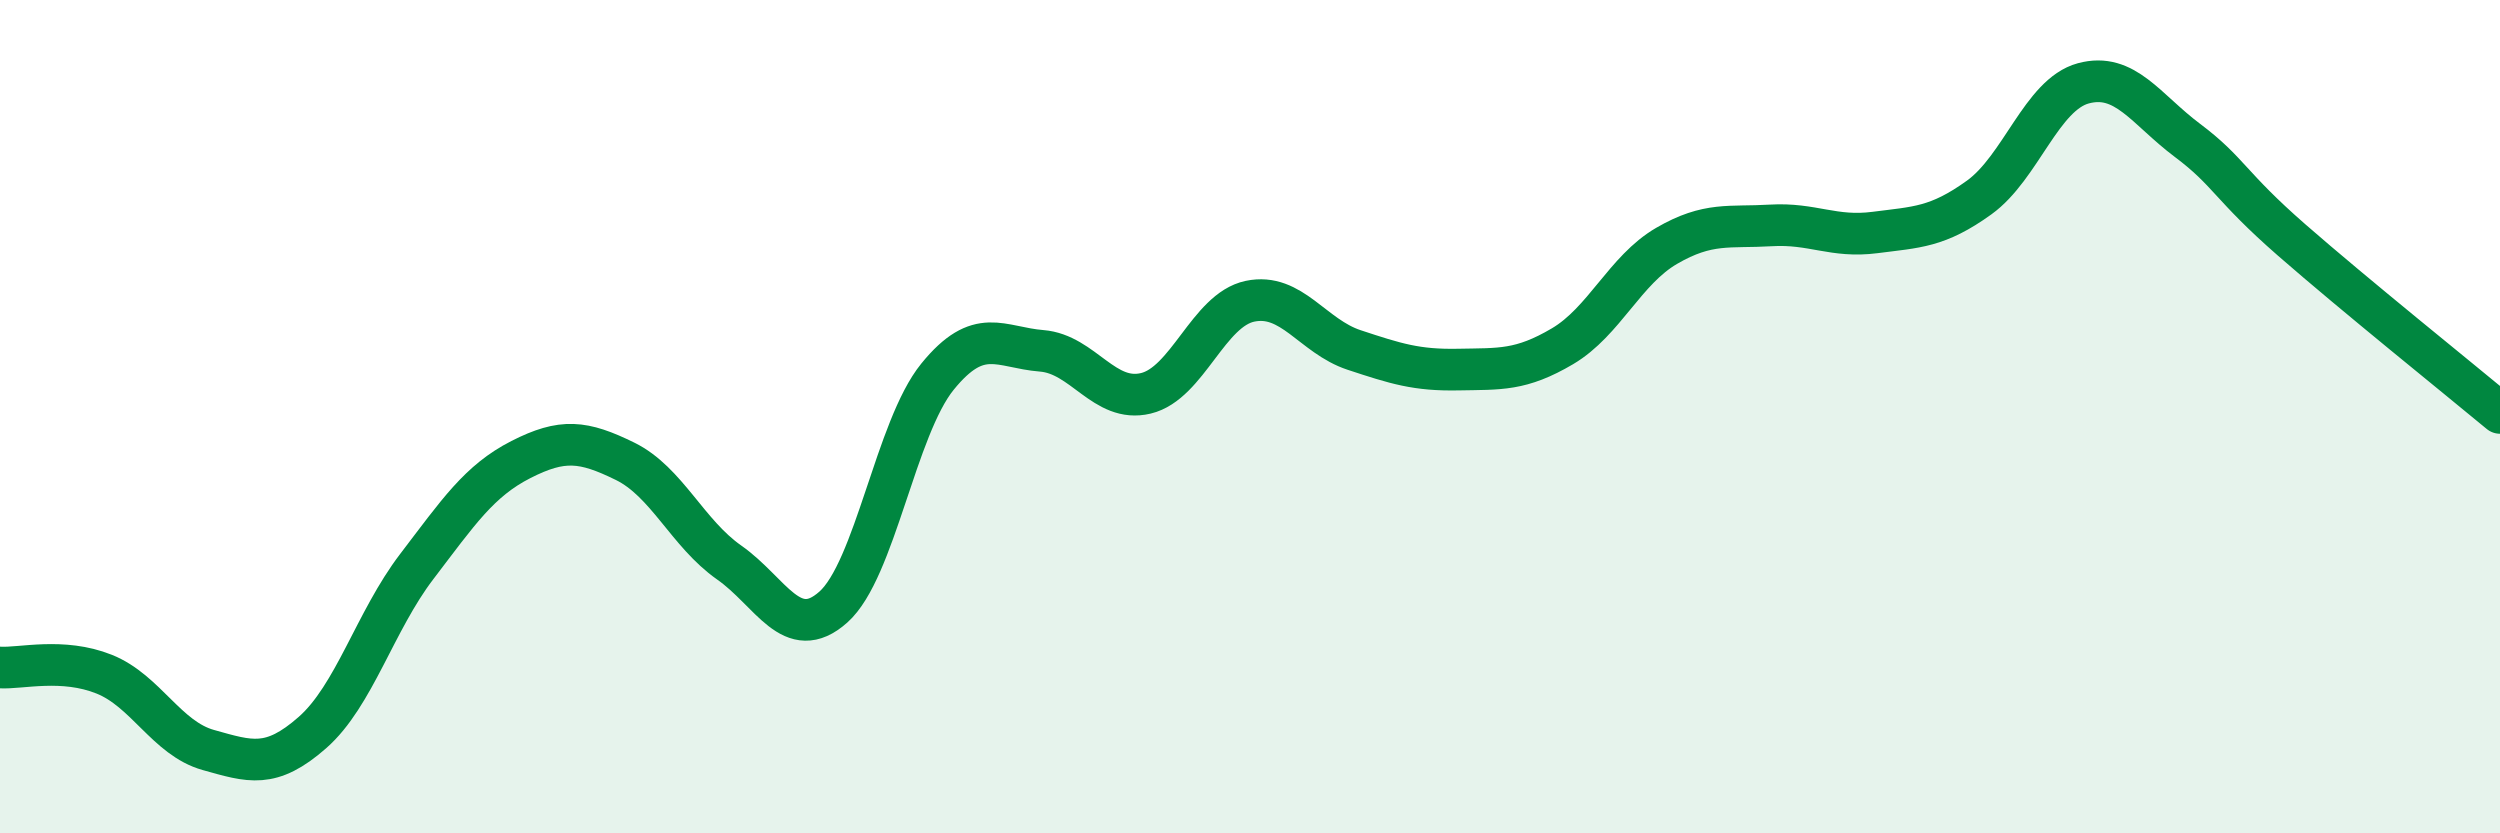
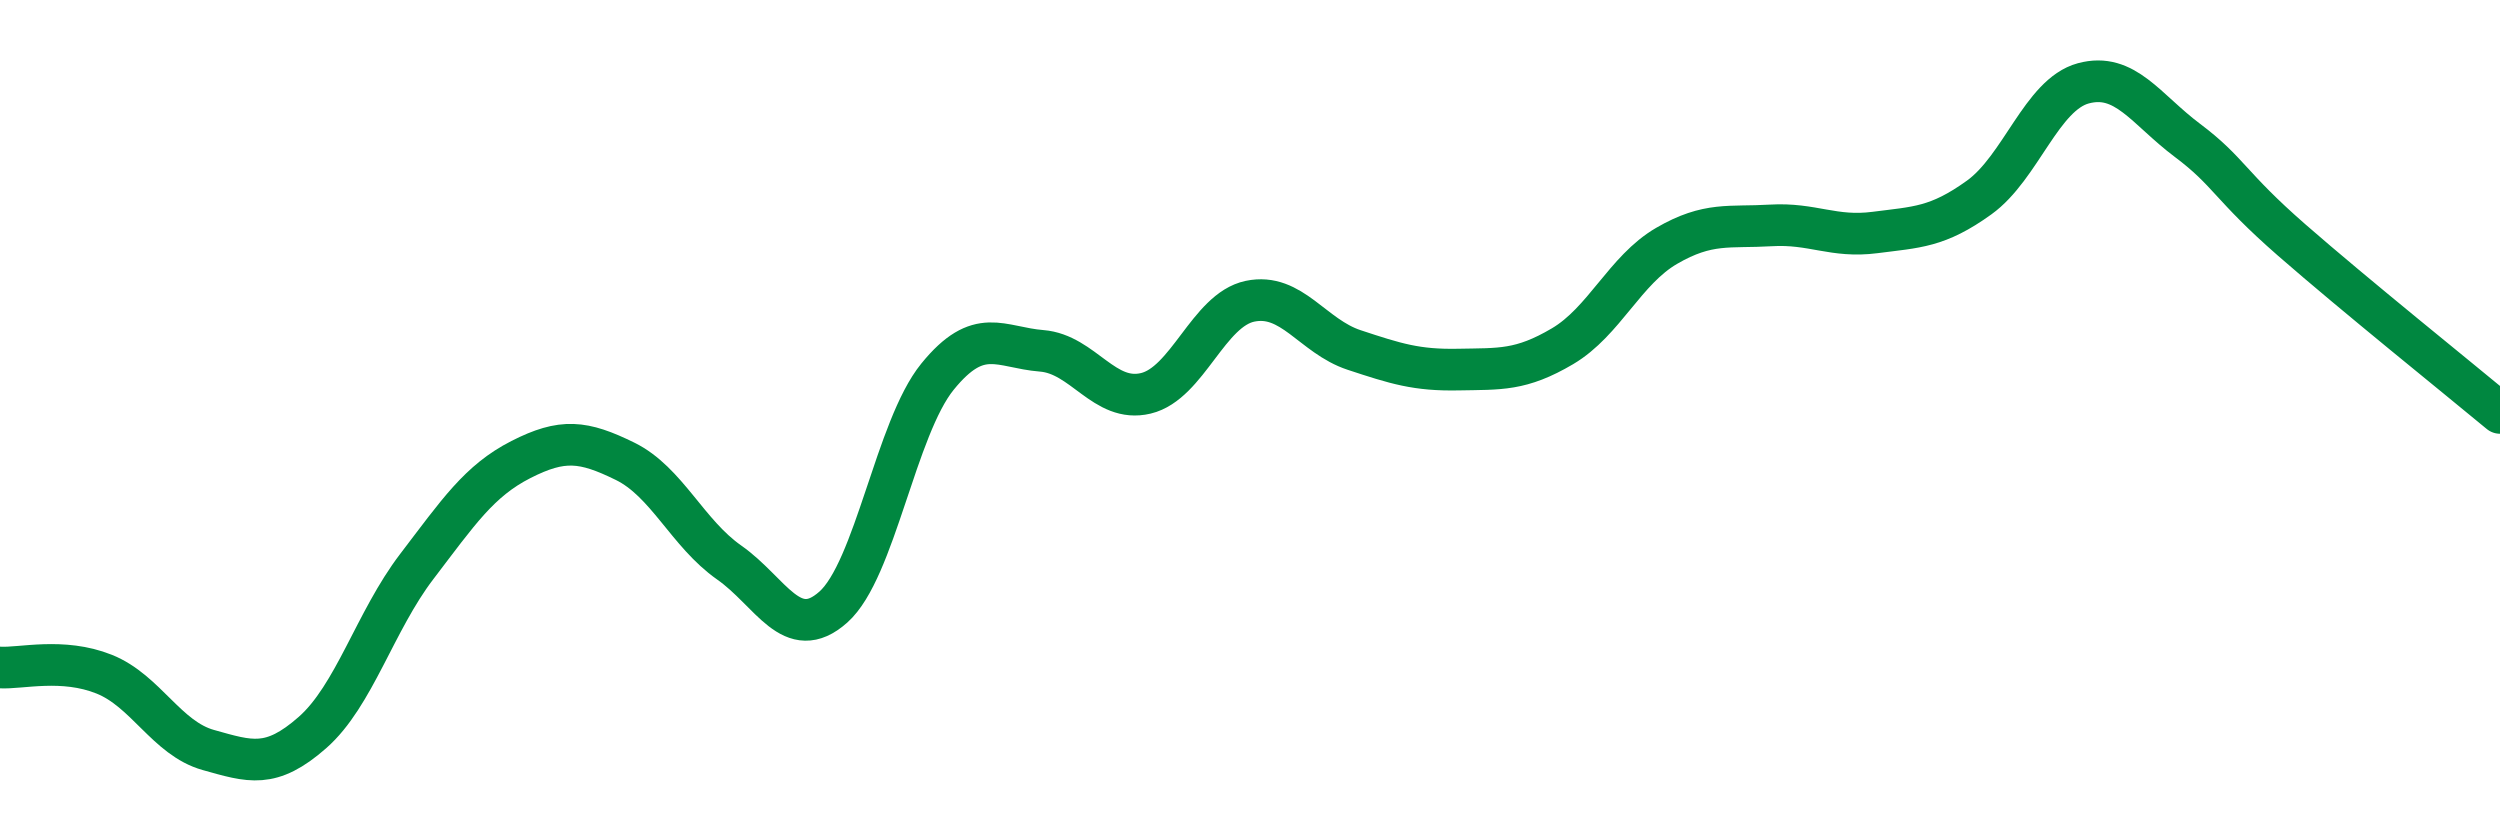
<svg xmlns="http://www.w3.org/2000/svg" width="60" height="20" viewBox="0 0 60 20">
-   <path d="M 0,16.02 C 0.5,16.05 1.5,15.78 2.5,16.18 C 3.5,16.58 4,17.72 5,18 C 6,18.28 6.5,18.46 7.5,17.58 C 8.5,16.7 9,14.91 10,13.6 C 11,12.29 11.5,11.54 12.5,11.03 C 13.5,10.52 14,10.58 15,11.07 C 16,11.56 16.5,12.8 17.5,13.5 C 18.5,14.2 19,15.46 20,14.57 C 21,13.68 21.5,10.27 22.5,9.04 C 23.5,7.81 24,8.34 25,8.42 C 26,8.5 26.5,9.68 27.5,9.44 C 28.5,9.2 29,7.44 30,7.23 C 31,7.02 31.5,8.07 32.5,8.4 C 33.5,8.73 34,8.89 35,8.87 C 36,8.85 36.5,8.9 37.5,8.31 C 38.5,7.72 39,6.48 40,5.9 C 41,5.32 41.5,5.47 42.5,5.41 C 43.5,5.35 44,5.71 45,5.58 C 46,5.45 46.5,5.46 47.5,4.74 C 48.5,4.02 49,2.27 50,2 C 51,1.73 51.5,2.62 52.5,3.37 C 53.5,4.12 53.5,4.45 55,5.76 C 56.5,7.07 59,9.08 60,9.91L60 20L0 20Z" fill="#008740" opacity="0.1" stroke-linecap="round" stroke-linejoin="round" />
  <path d="M 0,16.02 C 0.5,16.05 1.5,15.78 2.5,16.18 C 3.5,16.58 4,17.72 5,18 C 6,18.28 6.5,18.46 7.5,17.58 C 8.5,16.7 9,14.91 10,13.6 C 11,12.29 11.5,11.54 12.5,11.03 C 13.5,10.52 14,10.58 15,11.07 C 16,11.56 16.5,12.8 17.5,13.5 C 18.5,14.2 19,15.46 20,14.57 C 21,13.68 21.5,10.27 22.5,9.04 C 23.5,7.81 24,8.34 25,8.42 C 26,8.5 26.5,9.68 27.5,9.44 C 28.5,9.2 29,7.44 30,7.23 C 31,7.02 31.5,8.07 32.5,8.4 C 33.5,8.73 34,8.89 35,8.87 C 36,8.85 36.5,8.9 37.5,8.31 C 38.5,7.72 39,6.48 40,5.9 C 41,5.32 41.5,5.47 42.5,5.41 C 43.5,5.35 44,5.71 45,5.58 C 46,5.45 46.5,5.46 47.5,4.74 C 48.5,4.02 49,2.27 50,2 C 51,1.73 51.5,2.62 52.5,3.37 C 53.5,4.12 53.5,4.45 55,5.76 C 56.5,7.07 59,9.08 60,9.91" stroke="#008740" stroke-width="1" fill="none" stroke-linecap="round" stroke-linejoin="round" />
</svg>